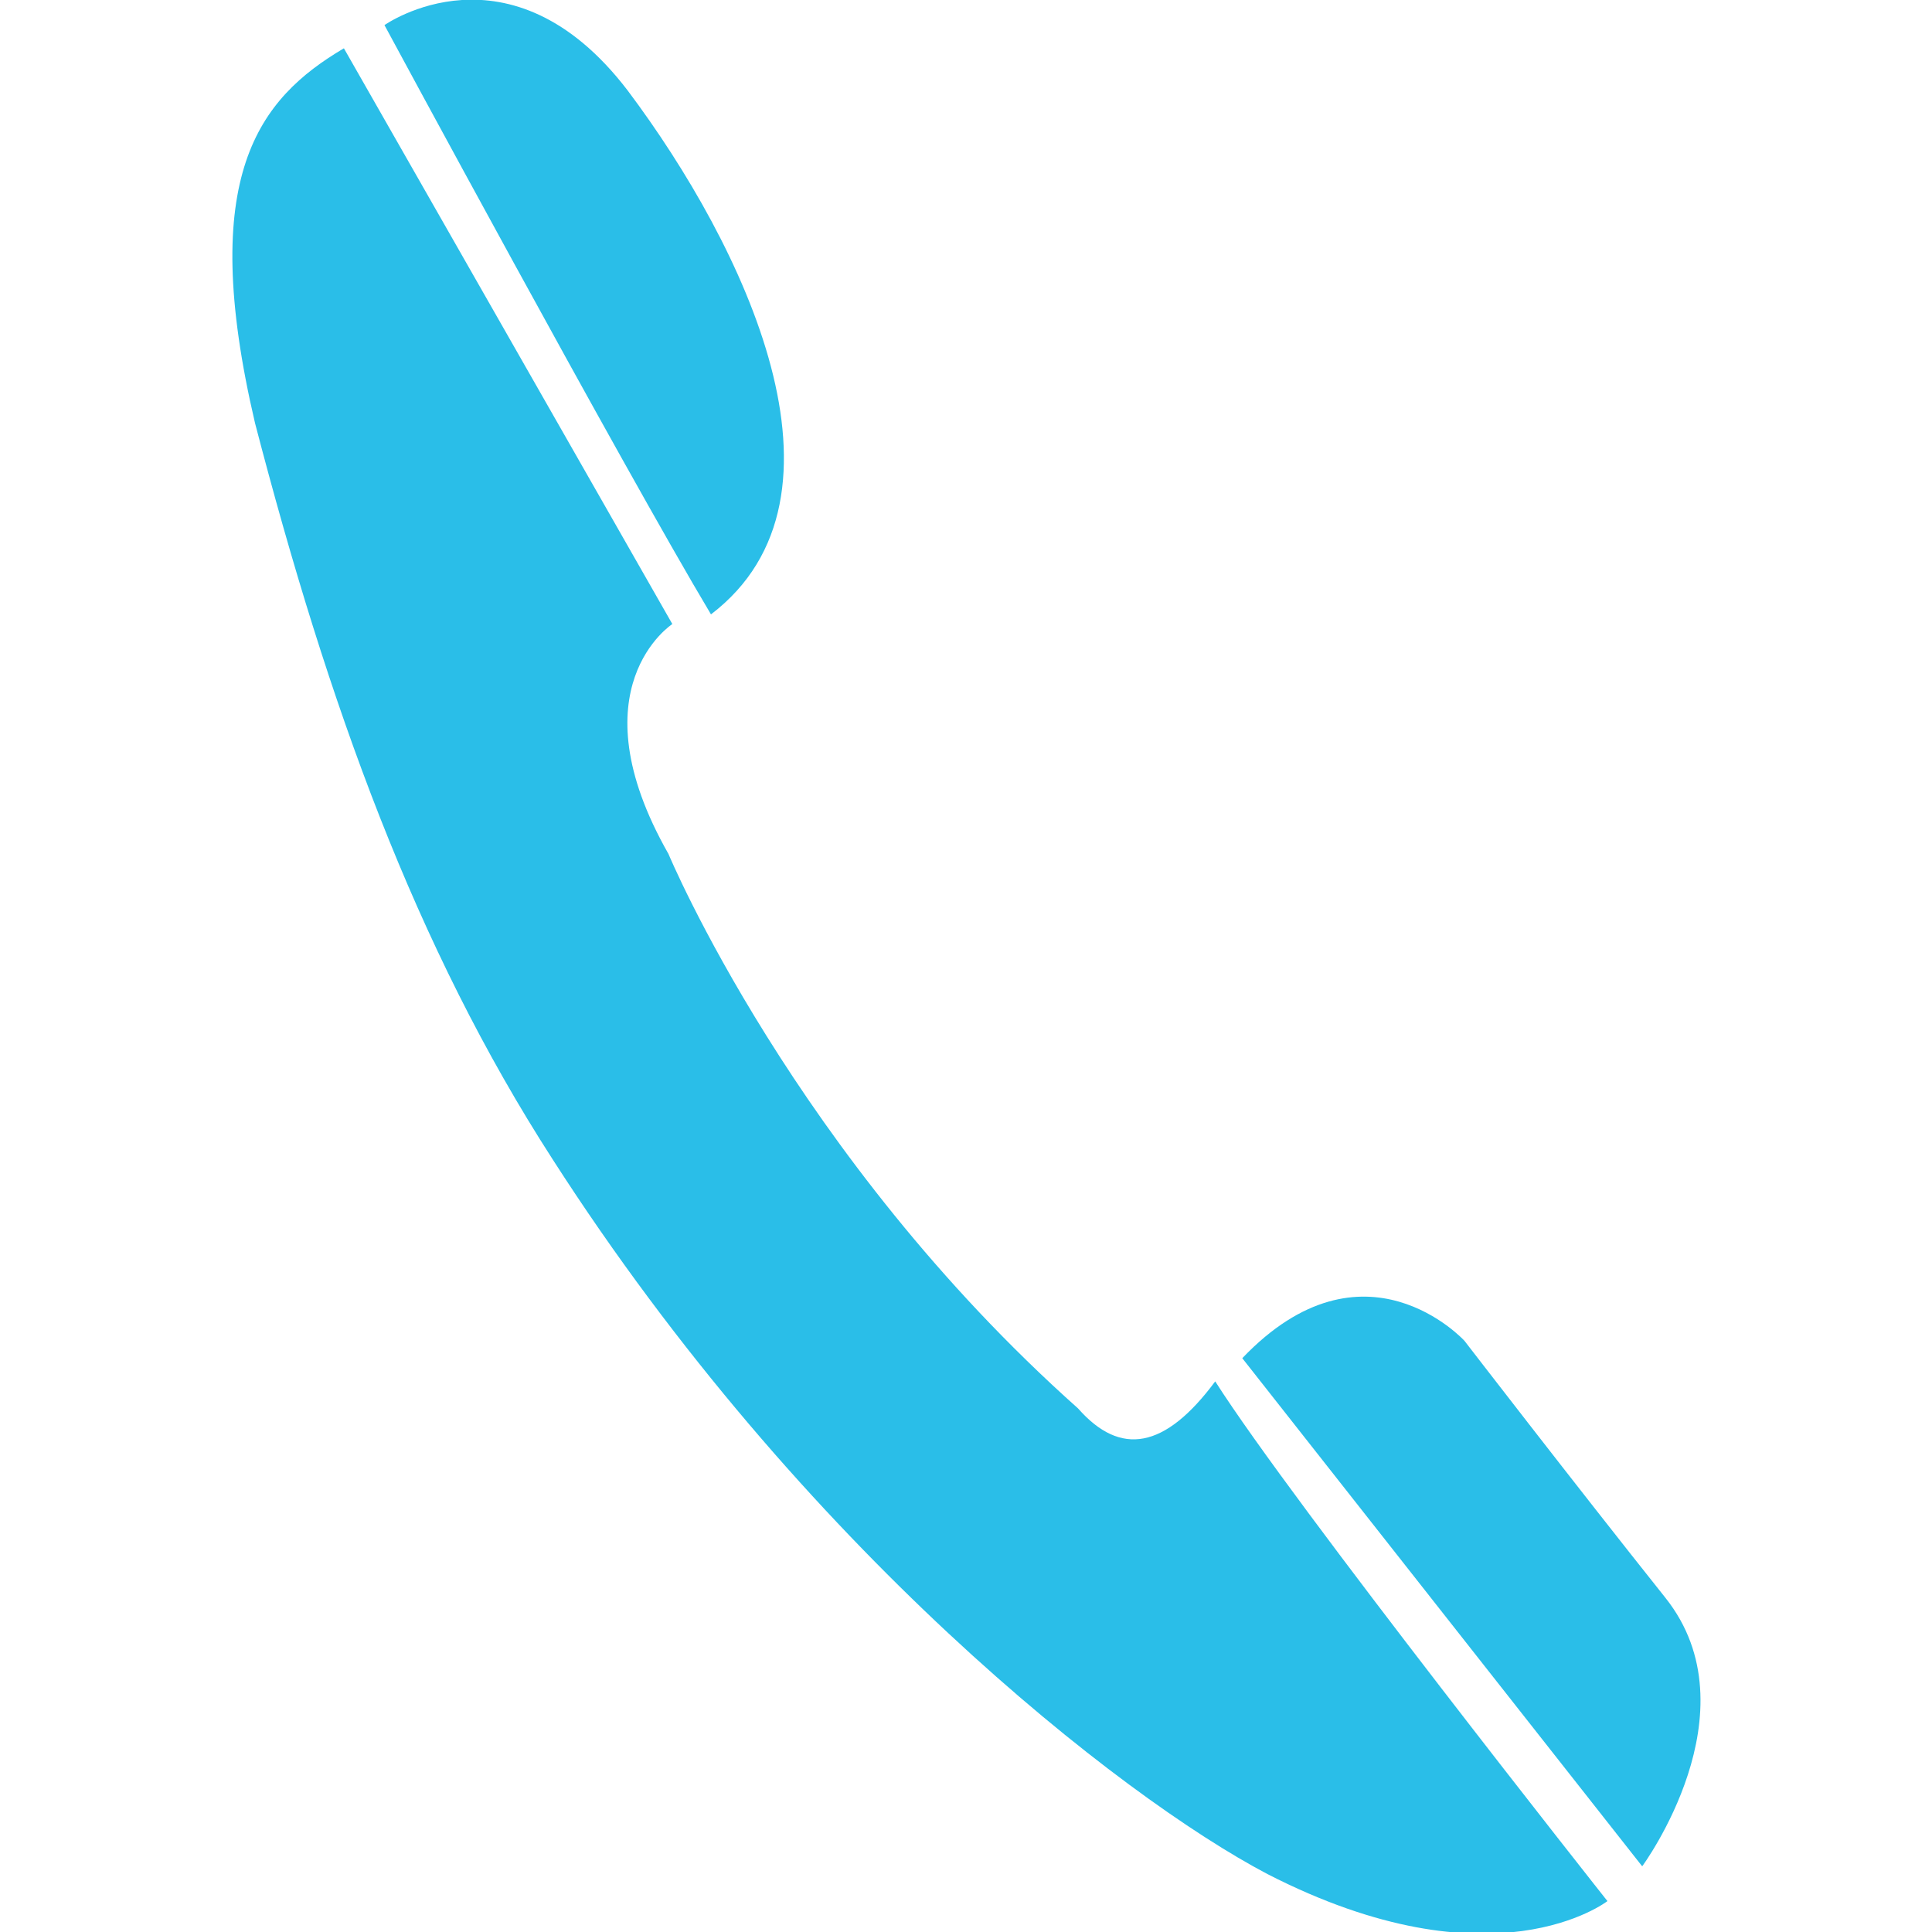
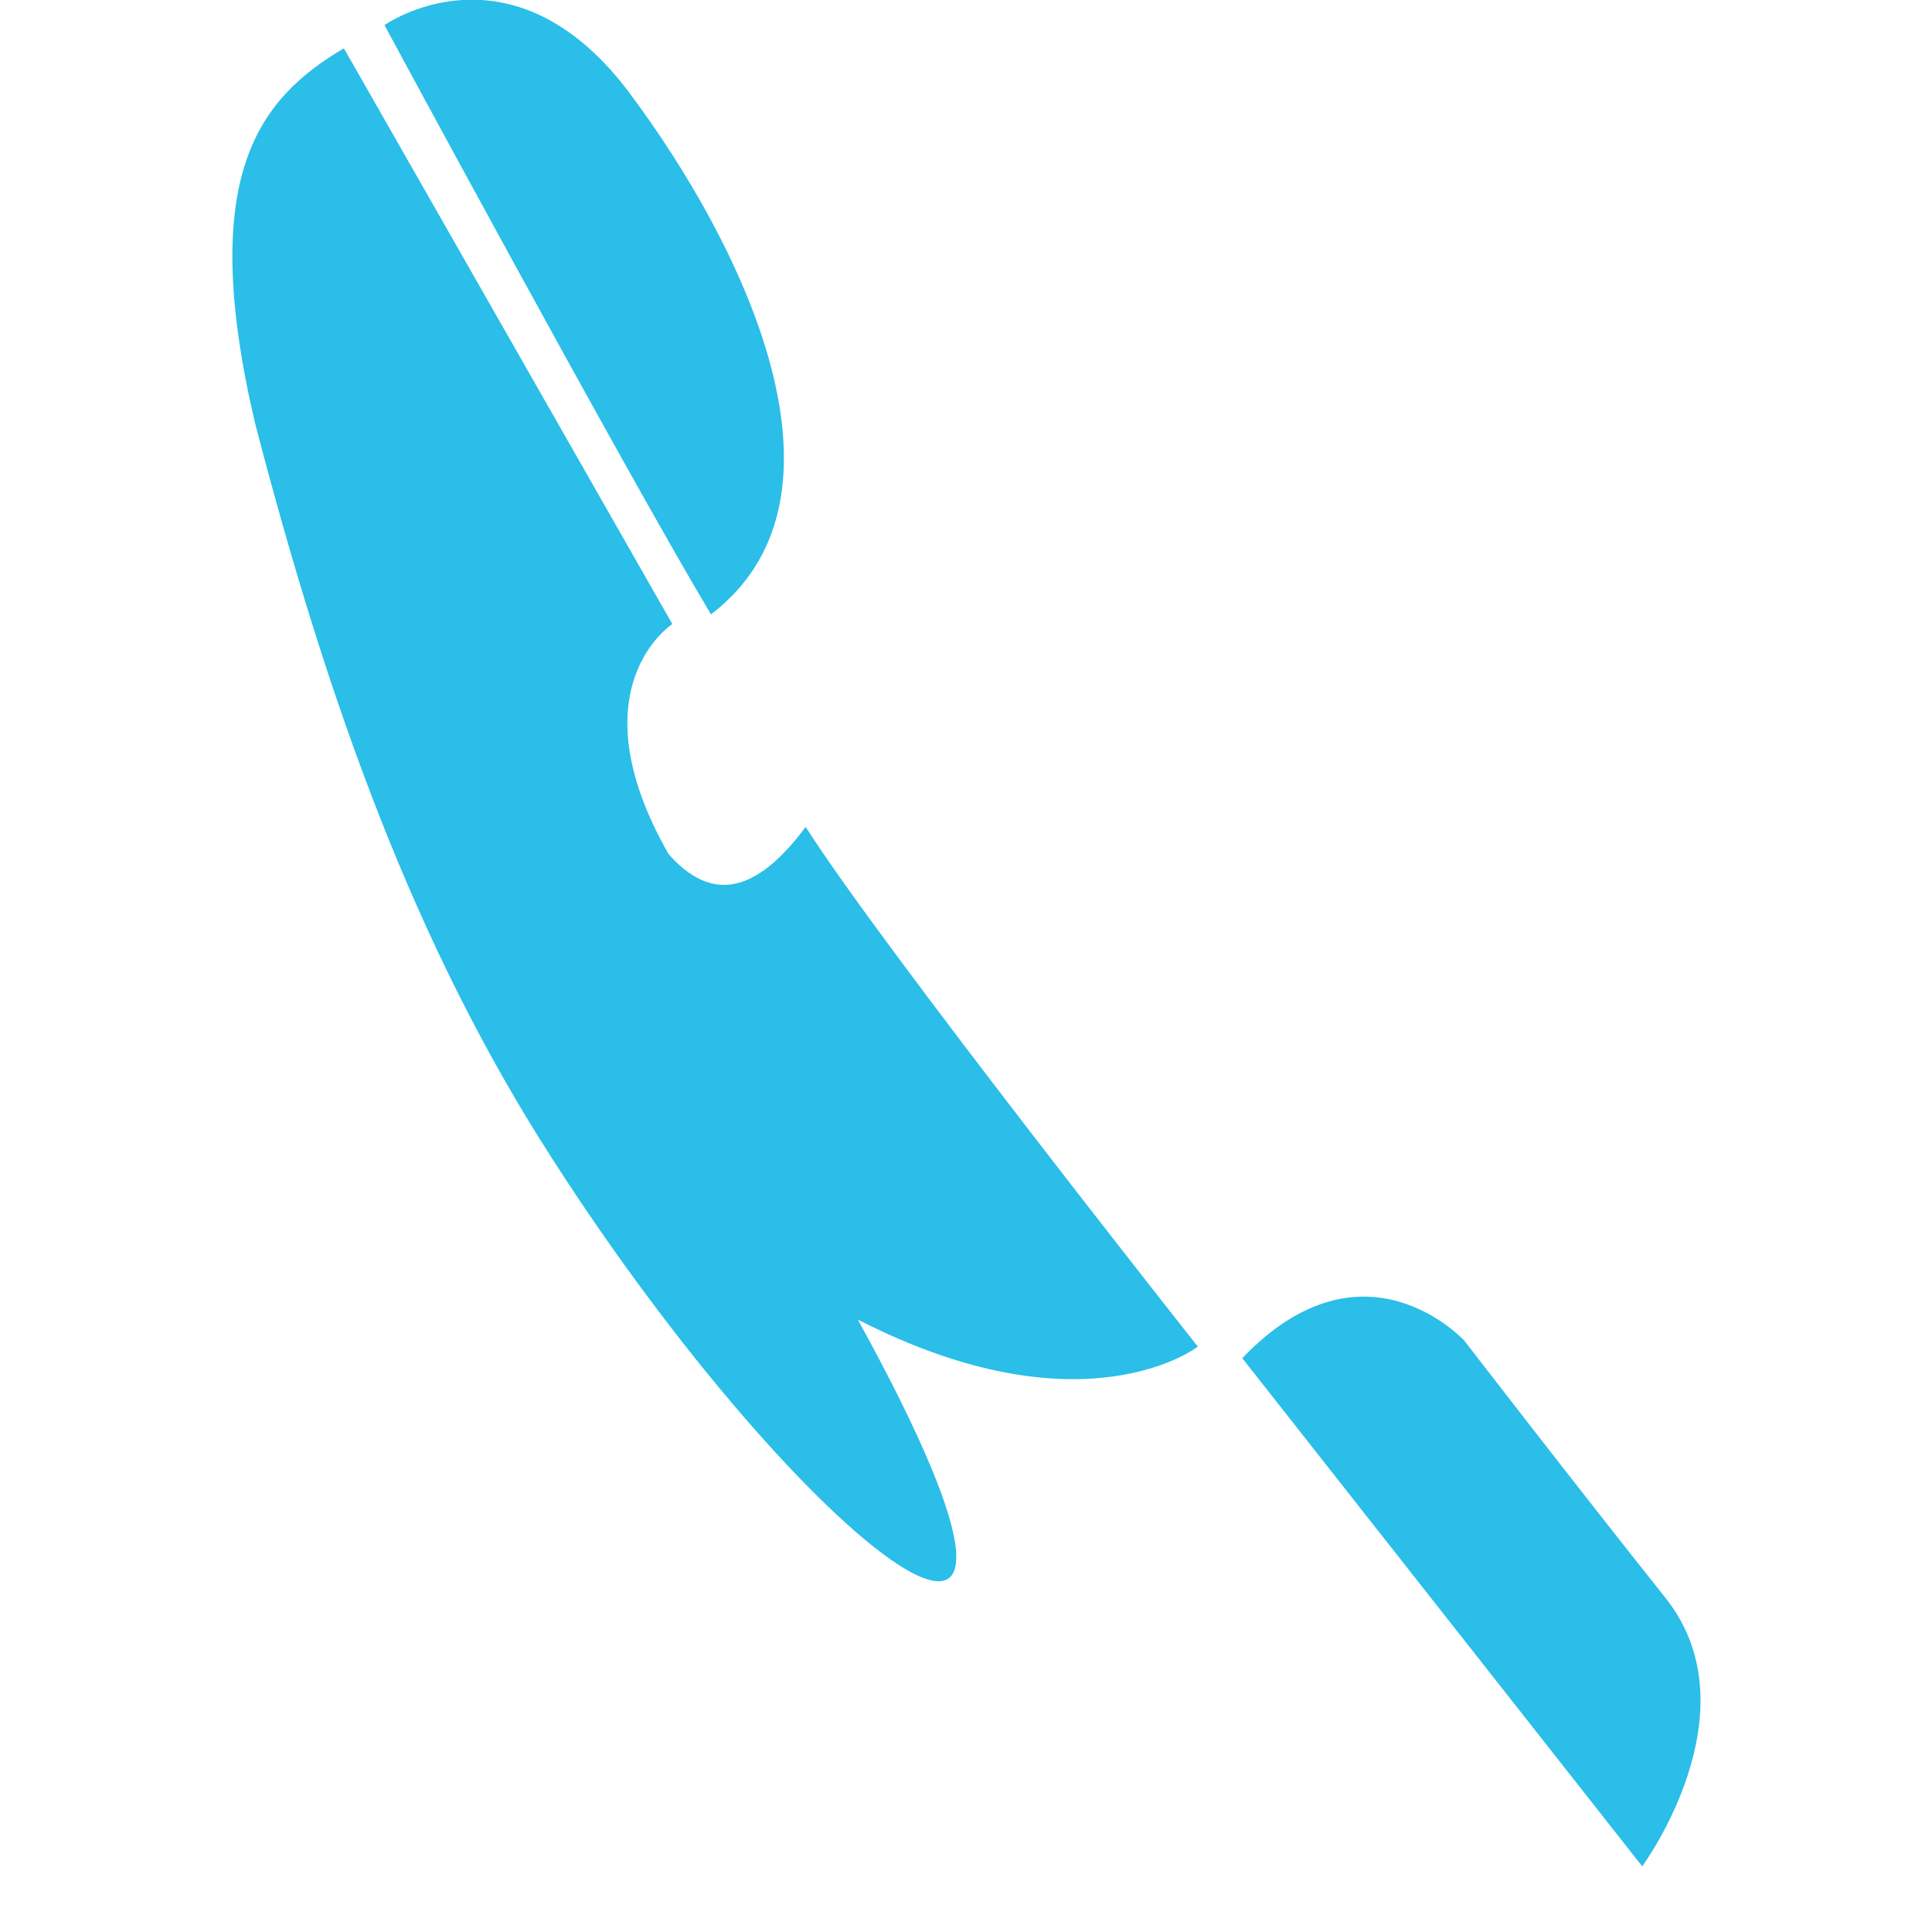
<svg xmlns="http://www.w3.org/2000/svg" version="1.1" id="圖層_1" x="0px" y="0px" viewBox="0 0 100 100" style="enable-background:new 0 0 100 100;" xml:space="preserve">
  <style type="text/css">
	.st0{fill:#2ABEE8;}
</style>
-   <path class="st0" d="M17.8,2.5l17,29.8c0,0-5.1,3.3-0.2,11.9c0,0,6.5,15.6,21.2,28.7c2.2,2.5,4.5,2.1,7.1-1.4  c4,6.3,20.3,26.9,20.3,26.9s-5.9,4.6-17.6-1.4C58,93,41.5,80.1,28.6,60c-7.1-11-11.6-23.5-15.4-38.1C10.2,9.1,13.4,5.1,17.8,2.5z   M32.5,4.7c-6.1-8-12.6-3.4-12.6-3.4s12.3,22.8,16.9,30.5C44.8,25.7,38.5,12.7,32.5,4.7z M64.3,70.3L85,96.6c0,0,5.9-8,1.2-13.9  c-4.7-5.9-10.4-13.3-10.4-13.3S70.6,63.7,64.3,70.3z" />
+   <path class="st0" d="M17.8,2.5l17,29.8c0,0-5.1,3.3-0.2,11.9c2.2,2.5,4.5,2.1,7.1-1.4  c4,6.3,20.3,26.9,20.3,26.9s-5.9,4.6-17.6-1.4C58,93,41.5,80.1,28.6,60c-7.1-11-11.6-23.5-15.4-38.1C10.2,9.1,13.4,5.1,17.8,2.5z   M32.5,4.7c-6.1-8-12.6-3.4-12.6-3.4s12.3,22.8,16.9,30.5C44.8,25.7,38.5,12.7,32.5,4.7z M64.3,70.3L85,96.6c0,0,5.9-8,1.2-13.9  c-4.7-5.9-10.4-13.3-10.4-13.3S70.6,63.7,64.3,70.3z" />
</svg>